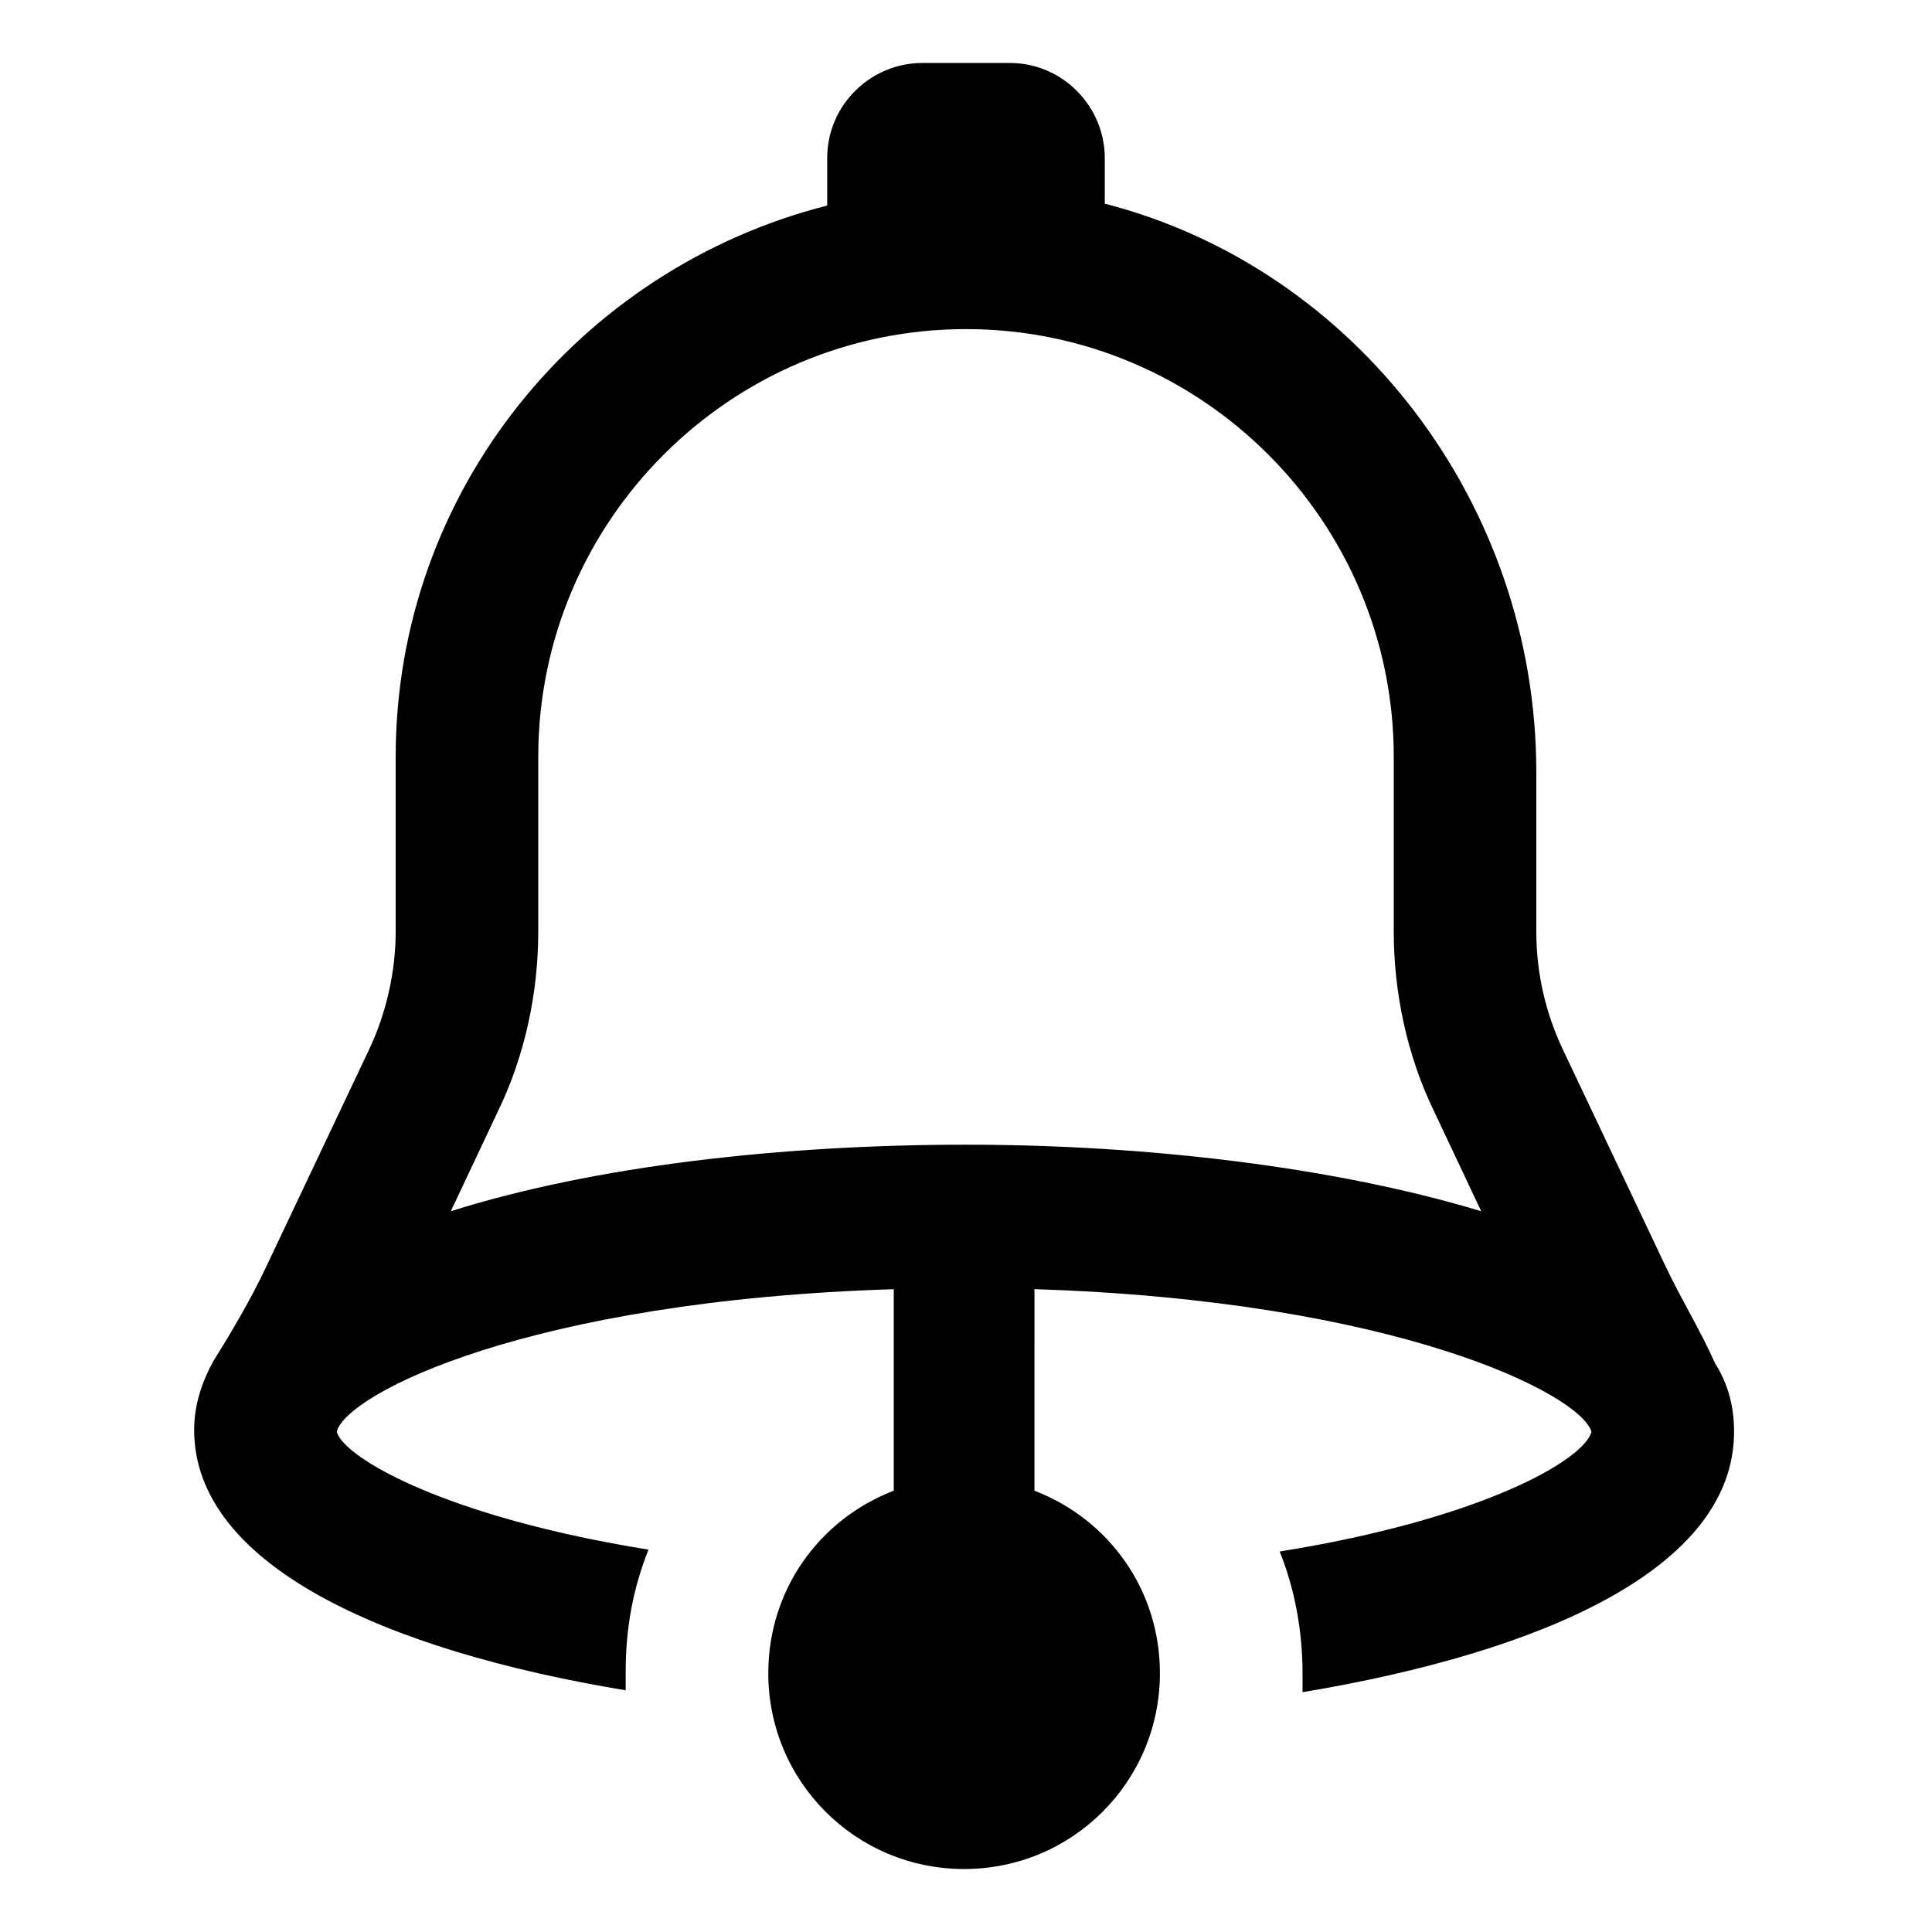
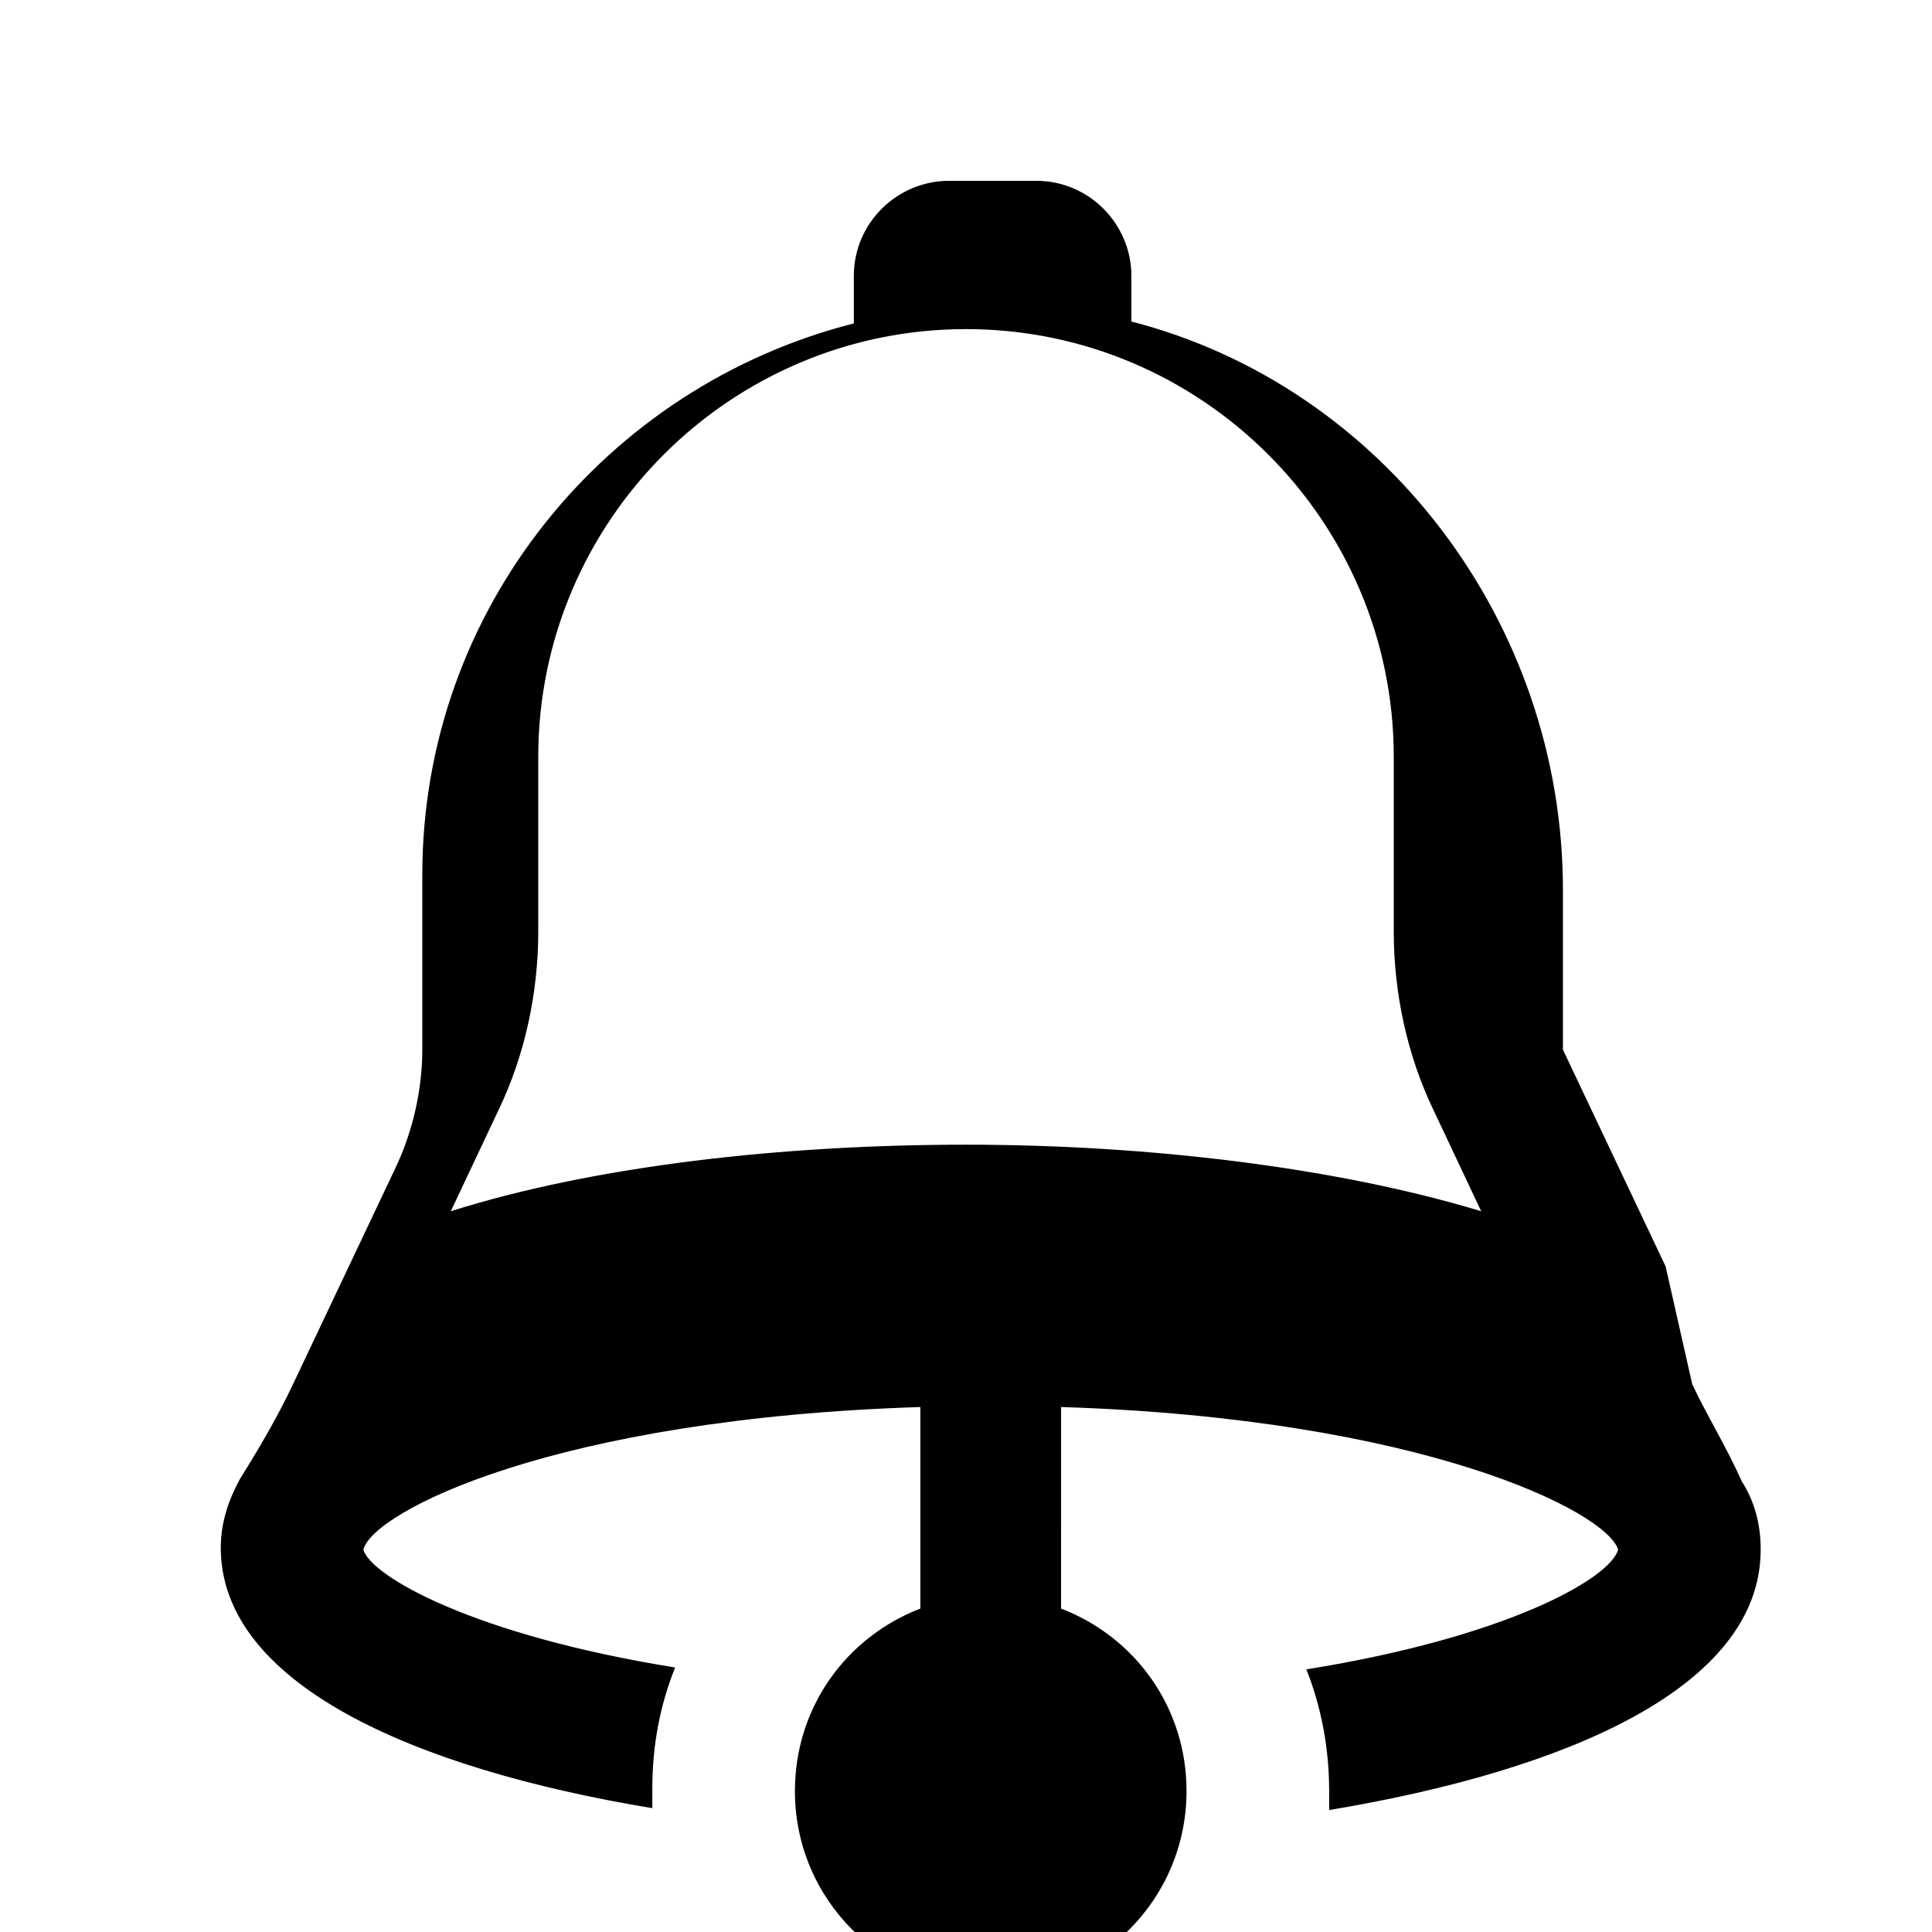
<svg xmlns="http://www.w3.org/2000/svg" fill="#000000" width="800px" height="800px" version="1.1" viewBox="144 144 512 512">
-   <path d="m585.4 479.6-27.207-57.434c-4.535-9.574-7.055-20.152-7.055-31.234v-42.32c0-71.039-47.863-133.51-114.36-150.64v-12.094c0-13.602-11.082-25.191-25.191-25.191h-23.176c-13.602 0-25.191 11.082-25.191 25.191v12.598c-65.492 16.625-114.36 75.57-114.36 146.1v46.352c0 10.578-2.519 21.664-7.055 31.234l-27.207 57.434c-4.031 8.566-9.07 17.129-14.105 25.191-3.023 5.543-5.039 11.586-5.039 18.137 0 35.77 50.383 58.441 114.36 69.023v-5.039c0-11.586 2.016-22.168 6.047-32.242-53.402-8.566-80.609-24.184-82.625-31.234 2.519-10.078 50.883-34.762 147.62-37.785v53.402c-19.648 7.559-33.25 26.199-33.25 48.367 0 28.719 23.176 51.891 51.891 51.891 28.719 0 51.891-23.176 51.891-51.891 0-22.168-13.602-40.809-33.25-48.367l0.004-53.406c95.723 3.023 144.59 27.711 147.62 37.785-2.016 7.559-29.223 23.176-82.625 31.738 4.031 10.078 6.047 21.16 6.047 32.242v5.039c63.48-10.578 114.36-32.746 114.36-69.023 0-6.551-1.512-12.594-5.039-18.137-4.031-9.062-9.07-17.125-13.098-25.688zm-185.4-32.246c-48.367 0-98.242 5.543-136.53 17.633l12.594-26.703c7.055-14.609 10.578-31.234 10.578-47.359v-46.348c0-62.473 50.883-113.36 113.36-113.36 62.477 0 113.36 50.883 113.36 113.36v46.352c0 16.121 3.527 32.746 10.578 47.359l12.594 26.703c-38.285-11.59-88.164-17.637-136.53-17.637z" />
+   <path d="m585.4 479.6-27.207-57.434v-42.32c0-71.039-47.863-133.51-114.36-150.64v-12.094c0-13.602-11.082-25.191-25.191-25.191h-23.176c-13.602 0-25.191 11.082-25.191 25.191v12.598c-65.492 16.625-114.36 75.57-114.36 146.1v46.352c0 10.578-2.519 21.664-7.055 31.234l-27.207 57.434c-4.031 8.566-9.07 17.129-14.105 25.191-3.023 5.543-5.039 11.586-5.039 18.137 0 35.77 50.383 58.441 114.36 69.023v-5.039c0-11.586 2.016-22.168 6.047-32.242-53.402-8.566-80.609-24.184-82.625-31.234 2.519-10.078 50.883-34.762 147.62-37.785v53.402c-19.648 7.559-33.25 26.199-33.25 48.367 0 28.719 23.176 51.891 51.891 51.891 28.719 0 51.891-23.176 51.891-51.891 0-22.168-13.602-40.809-33.25-48.367l0.004-53.406c95.723 3.023 144.59 27.711 147.62 37.785-2.016 7.559-29.223 23.176-82.625 31.738 4.031 10.078 6.047 21.16 6.047 32.242v5.039c63.48-10.578 114.36-32.746 114.36-69.023 0-6.551-1.512-12.594-5.039-18.137-4.031-9.062-9.07-17.125-13.098-25.688zm-185.4-32.246c-48.367 0-98.242 5.543-136.53 17.633l12.594-26.703c7.055-14.609 10.578-31.234 10.578-47.359v-46.348c0-62.473 50.883-113.36 113.36-113.36 62.477 0 113.36 50.883 113.36 113.36v46.352c0 16.121 3.527 32.746 10.578 47.359l12.594 26.703c-38.285-11.59-88.164-17.637-136.53-17.637z" />
</svg>